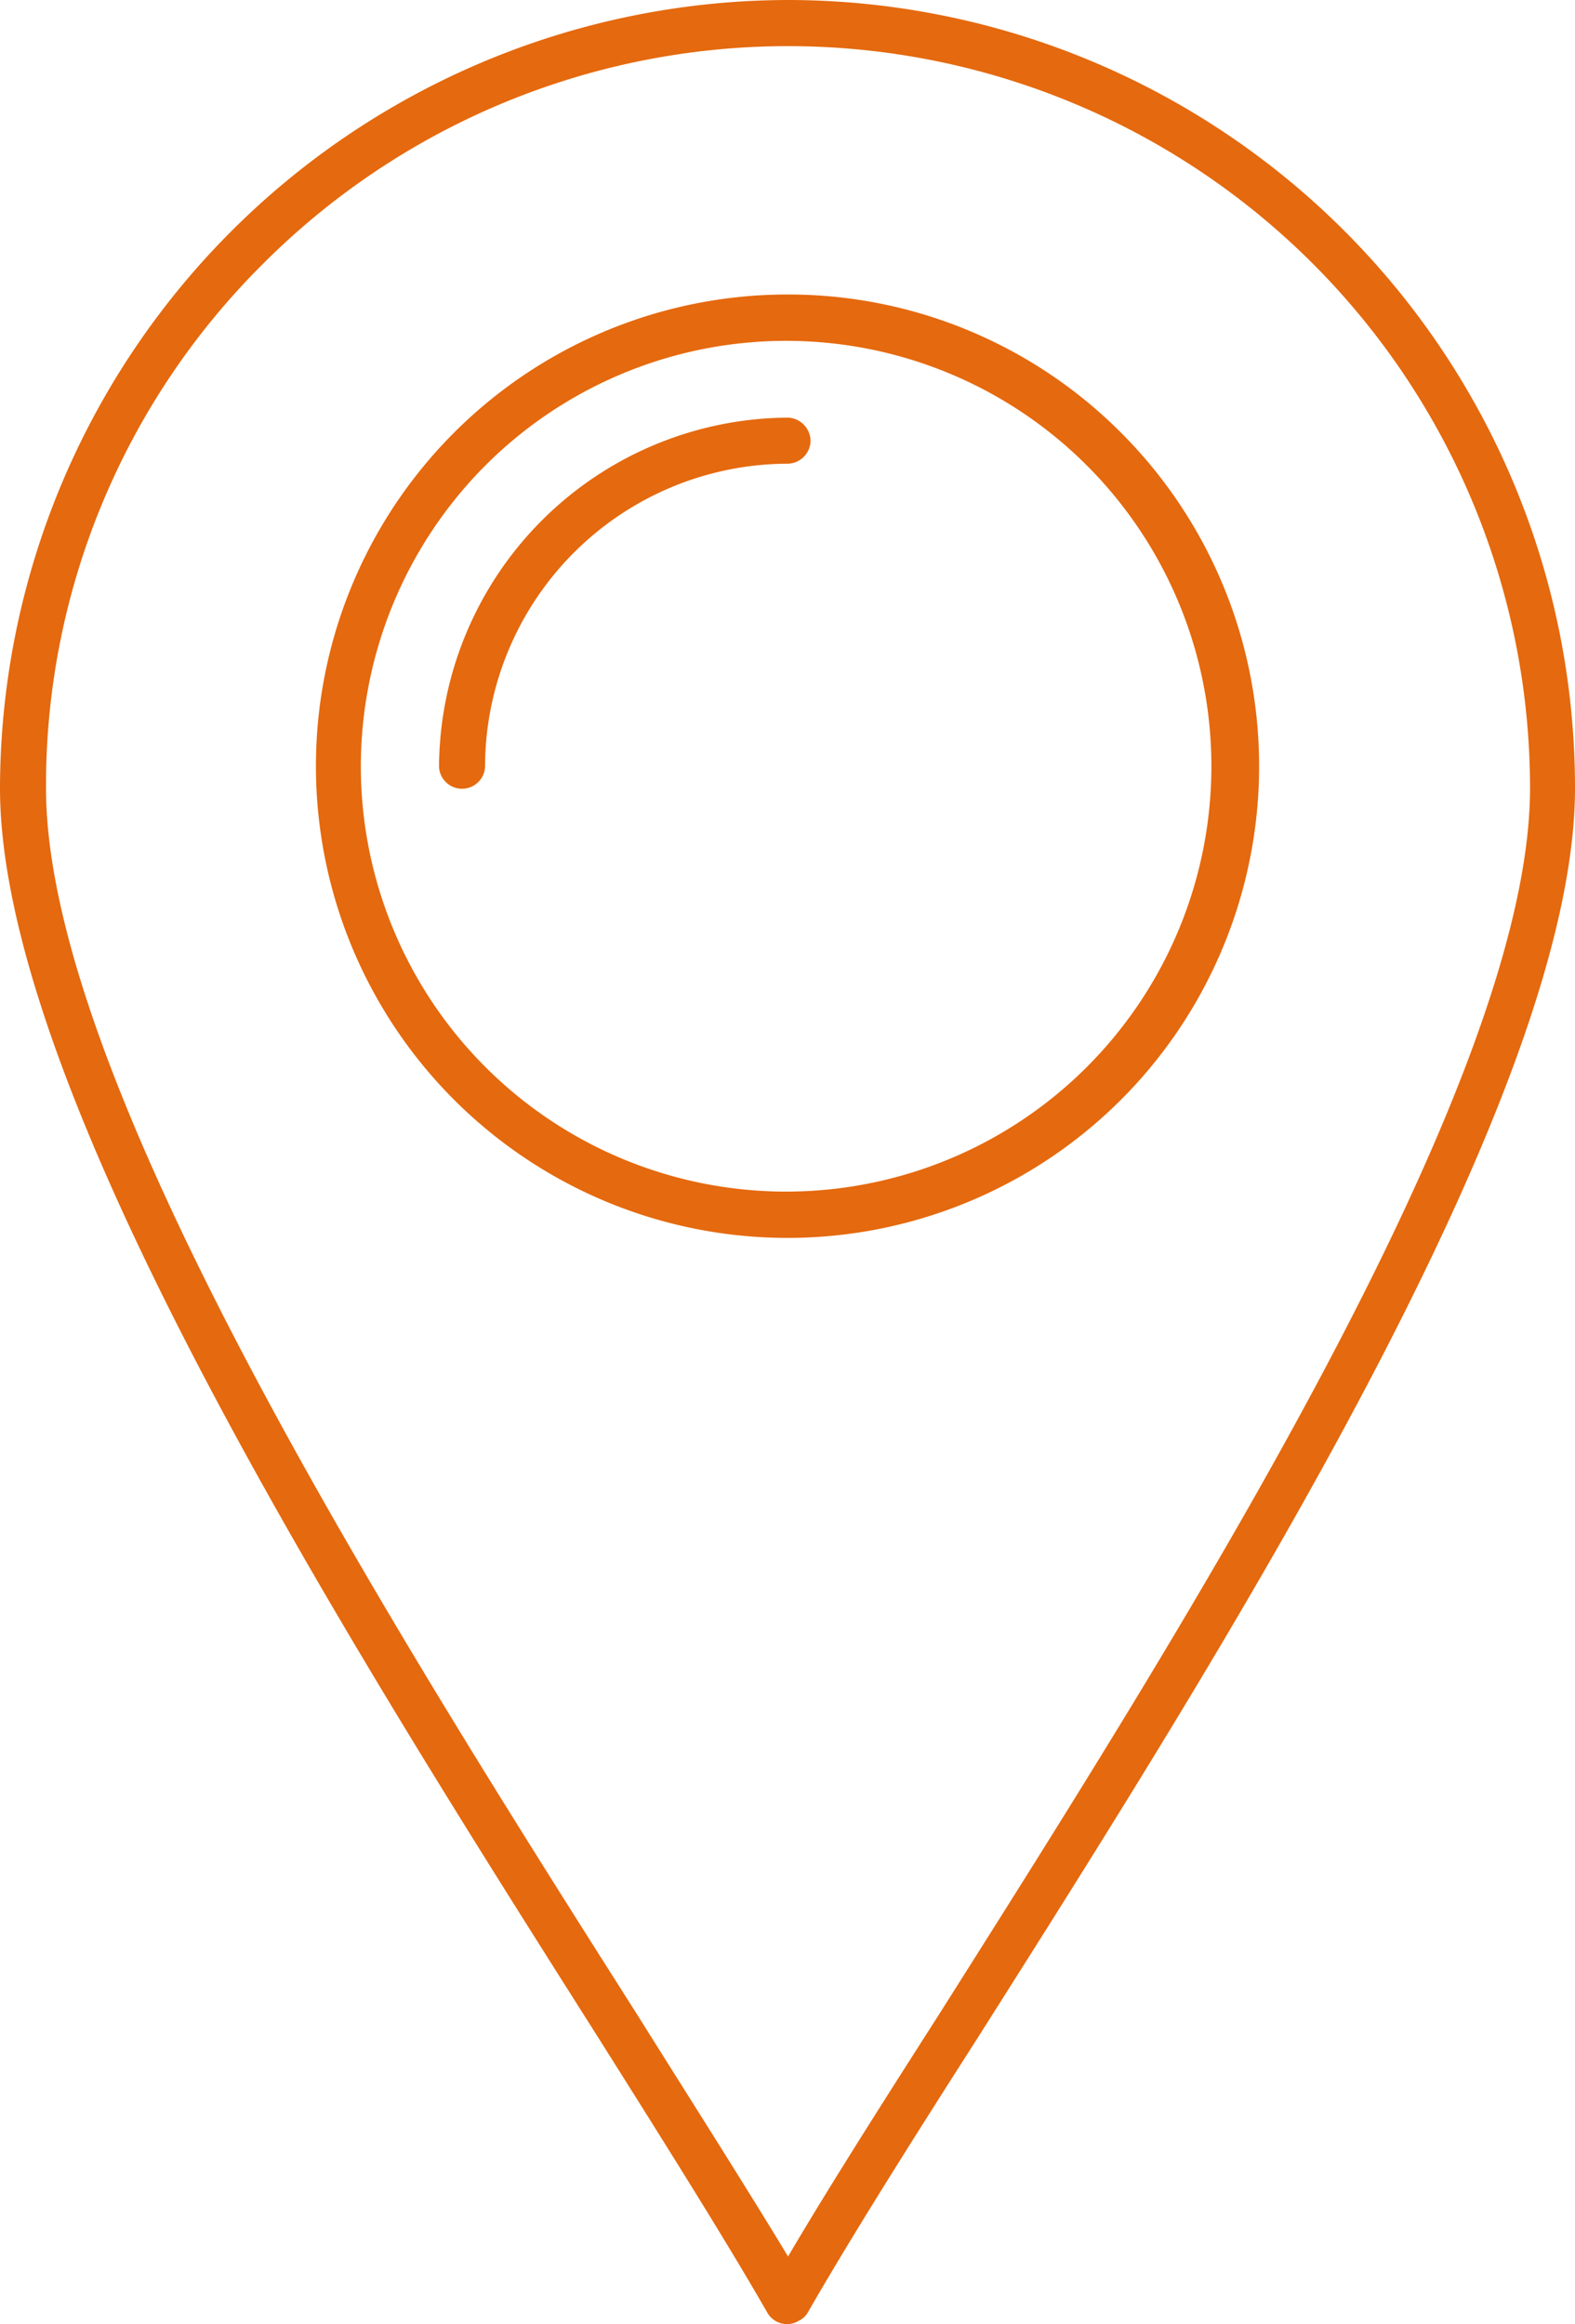
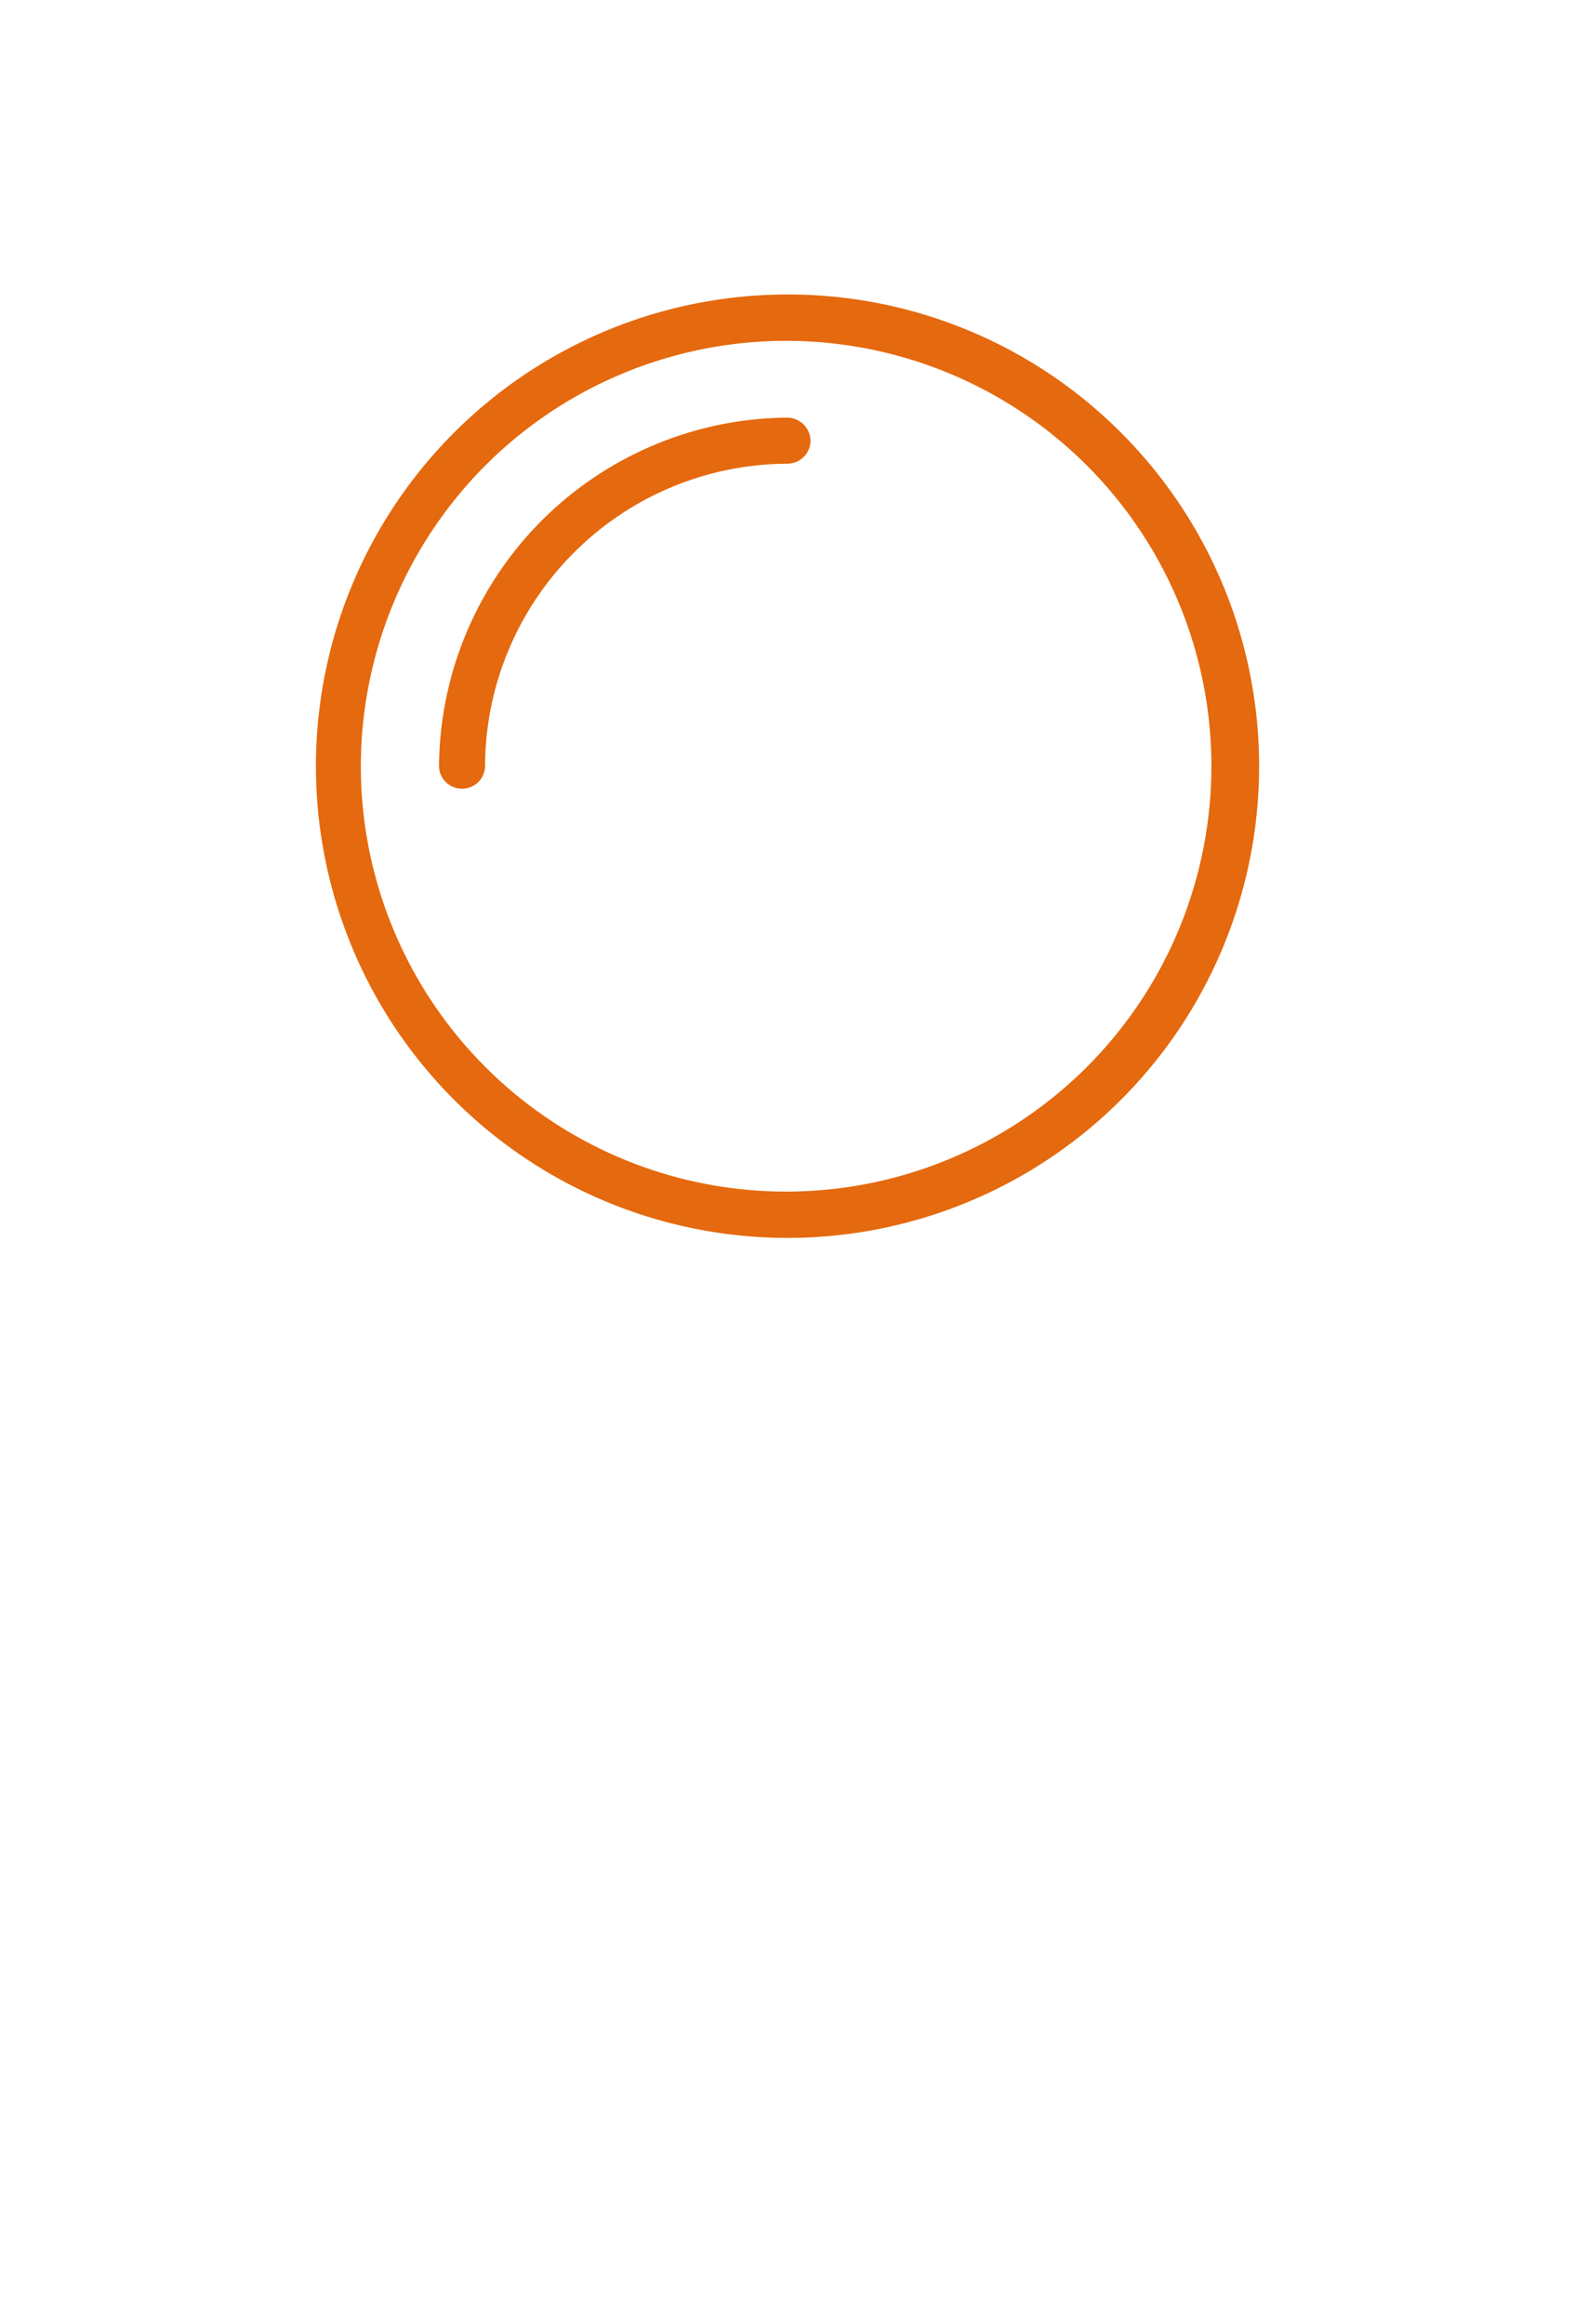
<svg xmlns="http://www.w3.org/2000/svg" viewBox="0 0 30.091 44.392">
  <g data-name="Calque 2">
    <g data-name="Calque 1">
-       <path d="M5.032 5.032a14.177 14.177 0 0 1 24.2 10.023c0 5.606-6.648 16.08-11.292 23.423-1.125 1.76-2.127 3.334-2.884 4.623-.778-1.289-1.78-2.864-2.884-4.623C7.508 31.134.879 20.661.879 15.055A14.046 14.046 0 0 1 5.032 5.032M15.056 0A15.084 15.084 0 0 0 0 15.055c0 5.851 6.73 16.447 11.435 23.873 1.289 2.046 2.435 3.867 3.232 5.257a.432.432 0 0 0 .594.144.396.396 0 0 0 .164-.144c.797-1.39 1.942-3.211 3.252-5.257 4.705-7.426 11.414-18.022 11.414-23.873A15.05 15.05 0 0 0 15.056 0" style="fill:#e5690e" />
      <path d="M9.287 8.877a8.125 8.125 0 1 1-2.393 5.77 8.15 8.15 0 0 1 2.393-5.77m5.769-3.252a9.01 9.01 0 1 0 6.362 2.64 8.976 8.976 0 0 0-6.362-2.64" style="fill:#e5690e" />
      <path d="M15.056 8.857a.446.446 0 0 0 .43-.43.451.451 0 0 0-.43-.45 6.706 6.706 0 0 0-6.668 6.67.44.44 0 0 0 .879 0 5.798 5.798 0 0 1 5.789-5.79" style="fill:#e5690e" />
    </g>
  </g>
</svg>